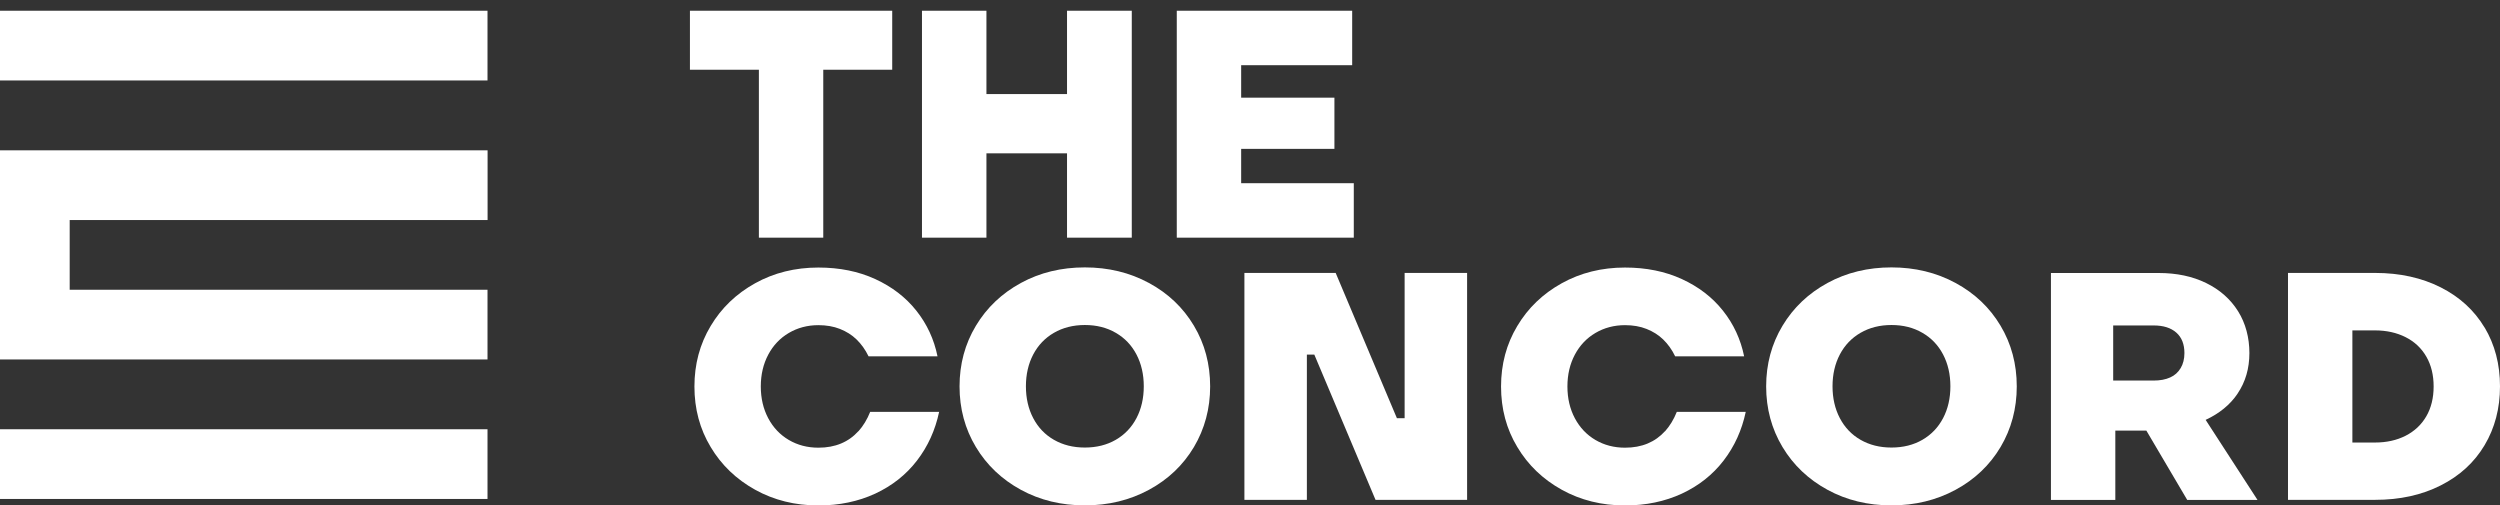
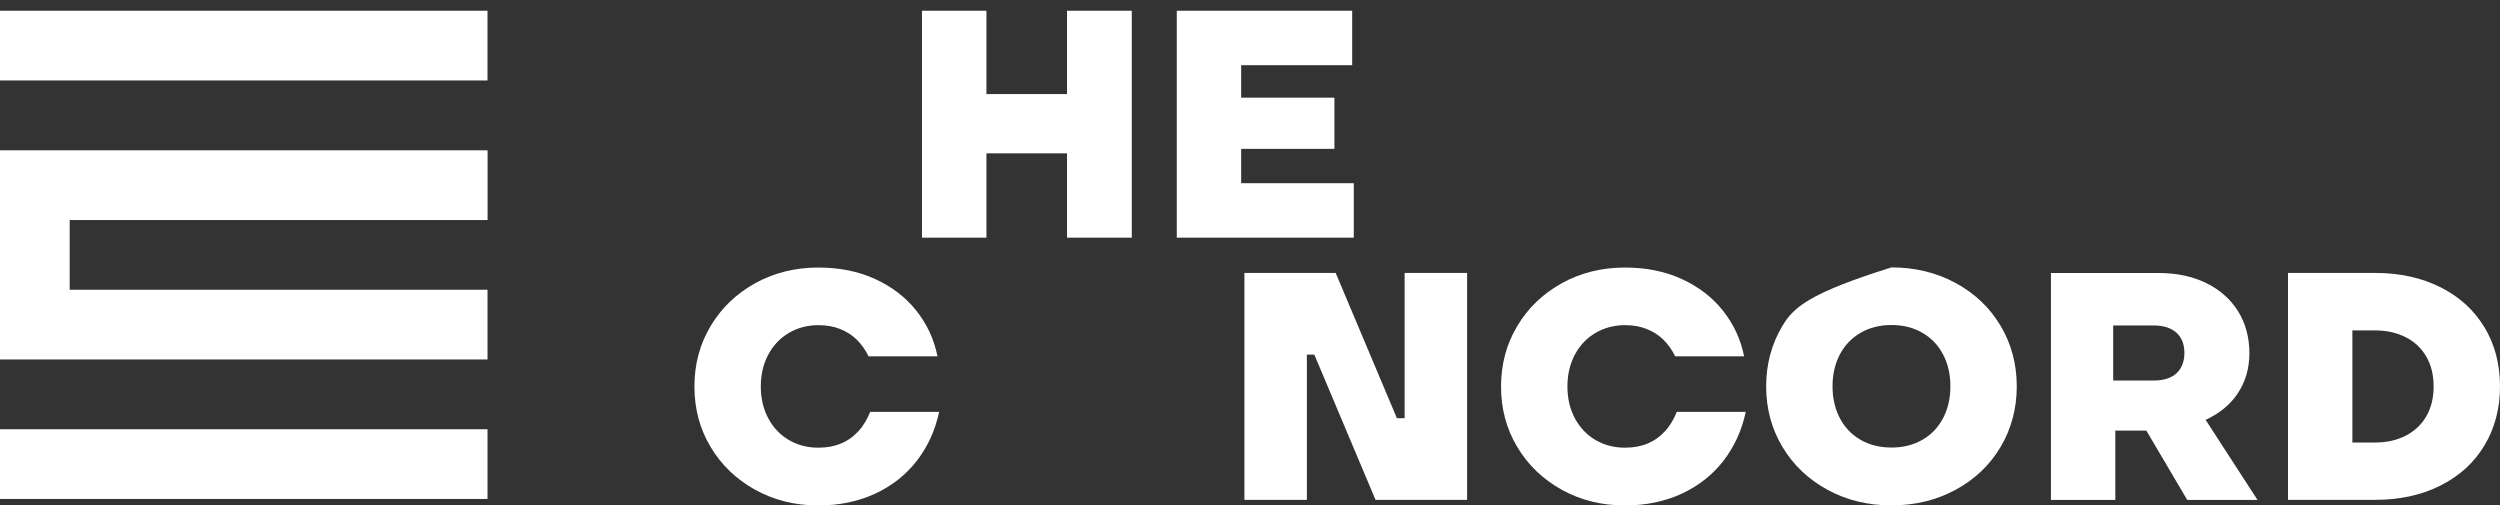
<svg xmlns="http://www.w3.org/2000/svg" width="1860" height="376" viewBox="0 0 1860 376" fill="none">
  <rect x="0" y="0" width="1860" height="376" fill="#333333" stroke="none" />
  <g clip-path="url(#clip0_224_683)">
    <path d="M0 8V59.866H362.705V8H0Z" fill="white" />
    <path d="M0 111.787V267.439H362.705V215.574H51.846V163.708H362.76V111.842H0V111.787Z" fill="white" />
    <path d="M0 319.359V371.225H362.705V319.359H0Z" fill="white" />
-     <path d="M564.61 176.824H612.51V51.907H663.808V8H513.311V51.907H564.61V176.824Z" fill="white" />
    <path d="M733.907 114.092H793.865V176.824H842.039V8H793.865V69.965H733.907V8H685.952V176.824H733.907V114.092Z" fill="white" />
    <path d="M1007.22 136.32H923.424V110.744H992.808V72.654H923.424V48.505H1006.02V8H875.523V176.824H1007.22V136.32Z" fill="white" />
    <path d="M638.652 320.786C635.035 324.793 630.76 327.866 625.773 329.952C620.785 332.038 615.195 333.08 608.892 333.08C600.726 333.08 593.382 331.16 586.86 327.318C580.339 323.476 575.242 318.097 571.57 311.182C567.898 304.266 566.034 296.363 566.034 287.526C566.034 278.69 567.898 270.787 571.57 263.871C575.242 256.956 580.339 251.577 586.86 247.735C593.382 243.893 600.726 241.917 608.892 241.917C614.811 241.917 620.182 242.85 624.896 244.717C629.609 246.583 633.774 249.162 637.282 252.565C640.789 255.968 643.804 260.139 646.215 265.134H697.513C694.937 252.455 689.676 241.094 681.729 231.105C673.782 221.116 663.589 213.323 651.148 207.615C638.707 201.907 624.622 199.053 608.892 199.053C591.574 199.053 575.844 202.95 561.814 210.743C547.784 218.537 536.713 229.129 528.711 242.576C520.655 256.023 516.654 271.006 516.654 287.581C516.654 304.156 520.655 319.14 528.711 332.532C536.713 345.978 547.784 356.571 561.814 364.365C575.844 372.158 591.574 376.055 608.892 376.055C624.457 376.055 638.542 373.091 651.148 367.273C663.753 361.401 674.111 353.223 682.223 342.685C690.334 332.147 695.814 320.073 698.719 306.407H647.421C645.174 312.06 642.269 316.835 638.652 320.896V320.786Z" fill="white" />
-     <path d="M854.806 210.524C840.502 202.785 824.608 198.943 807.125 198.943C789.642 198.943 773.748 202.785 759.553 210.524C745.359 218.263 734.178 228.855 726.067 242.357C717.956 255.858 713.9 270.897 713.9 287.472C713.9 304.047 717.956 319.085 726.067 332.587C734.178 346.088 745.359 356.681 759.553 364.42C773.748 372.159 789.642 376 807.125 376C824.608 376 840.502 372.159 854.806 364.42C869.11 356.681 880.236 346.088 888.292 332.587C896.294 319.085 900.35 304.047 900.35 287.472C900.35 270.897 896.349 255.858 888.292 242.357C880.236 228.855 869.11 218.263 854.806 210.524ZM845.544 311.072C841.927 317.988 836.775 323.366 830.143 327.208C823.512 331.05 815.839 332.971 807.125 332.971C798.411 332.971 790.793 331.05 784.107 327.208C777.42 323.366 772.323 317.988 768.706 311.072C765.089 304.157 763.28 296.253 763.28 287.417C763.28 278.581 765.089 270.677 768.706 263.762C772.323 256.846 777.475 251.468 784.107 247.626C790.738 243.784 798.411 241.808 807.125 241.808C815.839 241.808 823.457 243.729 830.143 247.626C836.83 251.468 841.927 256.846 845.544 263.762C849.161 270.677 850.97 278.581 850.97 287.417C850.97 296.253 849.161 304.157 845.544 311.072Z" fill="white" />
    <path d="M1045.04 311.126H1039.29L993.742 203.059H925.838V371.883H972.313V263.816H977.848L1023.39 371.883H1091.52V203.059H1045.04V311.126Z" fill="white" />
    <path d="M1238.78 320.786C1235.16 324.793 1230.88 327.866 1225.9 329.952C1220.91 332.038 1215.32 333.08 1209.02 333.08C1200.85 333.08 1193.51 331.16 1186.98 327.318C1180.46 323.476 1175.37 318.097 1171.69 311.182C1168.02 304.266 1166.16 296.363 1166.16 287.526C1166.16 278.69 1168.02 270.787 1171.69 263.871C1175.37 256.956 1180.46 251.577 1186.98 247.735C1193.51 243.893 1200.85 241.917 1209.02 241.917C1214.94 241.917 1220.31 242.85 1225.02 244.717C1229.73 246.583 1233.9 249.162 1237.41 252.565C1240.91 255.968 1243.93 260.139 1246.34 265.134H1297.64C1295.06 252.455 1289.8 241.094 1281.85 231.105C1273.91 221.116 1263.71 213.323 1251.27 207.615C1238.83 201.907 1224.75 199.053 1209.02 199.053C1191.7 199.053 1175.97 202.95 1161.94 210.743C1147.91 218.537 1136.84 229.129 1128.84 242.576C1120.78 256.023 1116.78 271.006 1116.78 287.581C1116.78 304.156 1120.78 319.14 1128.84 332.532C1136.84 345.978 1147.91 356.571 1161.94 364.365C1175.97 372.158 1191.7 376.055 1209.02 376.055C1224.58 376.055 1238.67 373.091 1251.27 367.273C1263.88 361.401 1274.24 353.223 1282.35 342.685C1290.46 332.147 1295.94 320.073 1298.84 306.407H1247.55C1245.3 312.06 1242.39 316.835 1238.78 320.896V320.786Z" fill="white" />
-     <path d="M1454.93 210.524C1440.63 202.785 1424.73 198.943 1407.25 198.943C1389.77 198.943 1373.87 202.785 1359.68 210.524C1345.48 218.263 1334.3 228.855 1326.19 242.357C1318.08 255.858 1314.02 270.897 1314.02 287.472C1314.02 304.047 1318.08 319.085 1326.19 332.587C1334.3 346.088 1345.48 356.681 1359.68 364.42C1373.87 372.159 1389.77 376 1407.25 376C1424.73 376 1440.63 372.159 1454.93 364.42C1469.23 356.681 1480.36 346.088 1488.42 332.587C1496.42 319.085 1500.47 304.047 1500.47 287.472C1500.47 270.897 1496.47 255.858 1488.42 242.357C1480.36 228.855 1469.23 218.263 1454.93 210.524ZM1445.67 311.072C1442.05 317.988 1436.9 323.366 1430.27 327.208C1423.64 331.05 1415.96 332.971 1407.25 332.971C1398.53 332.971 1390.92 331.05 1384.23 327.208C1377.54 323.366 1372.45 317.988 1368.83 311.072C1365.21 304.157 1363.4 296.253 1363.4 287.417C1363.4 278.581 1365.21 270.677 1368.83 263.762C1372.45 256.846 1377.6 251.468 1384.23 247.626C1390.86 243.784 1398.53 241.808 1407.25 241.808C1415.96 241.808 1423.58 243.729 1430.27 247.626C1436.95 251.468 1442.05 256.846 1445.67 263.762C1449.29 270.677 1451.09 278.581 1451.09 287.417C1451.09 296.253 1449.29 304.157 1445.67 311.072Z" fill="white" />
+     <path d="M1454.93 210.524C1440.63 202.785 1424.73 198.943 1407.25 198.943C1345.48 218.263 1334.3 228.855 1326.19 242.357C1318.08 255.858 1314.02 270.897 1314.02 287.472C1314.02 304.047 1318.08 319.085 1326.19 332.587C1334.3 346.088 1345.48 356.681 1359.68 364.42C1373.87 372.159 1389.77 376 1407.25 376C1424.73 376 1440.63 372.159 1454.93 364.42C1469.23 356.681 1480.36 346.088 1488.42 332.587C1496.42 319.085 1500.47 304.047 1500.47 287.472C1500.47 270.897 1496.47 255.858 1488.42 242.357C1480.36 228.855 1469.23 218.263 1454.93 210.524ZM1445.67 311.072C1442.05 317.988 1436.9 323.366 1430.27 327.208C1423.64 331.05 1415.96 332.971 1407.25 332.971C1398.53 332.971 1390.92 331.05 1384.23 327.208C1377.54 323.366 1372.45 317.988 1368.83 311.072C1365.21 304.157 1363.4 296.253 1363.4 287.417C1363.4 278.581 1365.21 270.677 1368.83 263.762C1372.45 256.846 1377.6 251.468 1384.23 247.626C1390.86 243.784 1398.53 241.808 1407.25 241.808C1415.96 241.808 1423.58 243.729 1430.27 247.626C1436.95 251.468 1442.05 256.846 1445.67 263.762C1449.29 270.677 1451.09 278.581 1451.09 287.417C1451.09 296.253 1449.29 304.157 1445.67 311.072Z" fill="white" />
    <path d="M1664.78 292.794C1670.64 284.123 1673.55 274.079 1673.55 262.663C1673.55 251.247 1670.75 240.544 1665.11 231.543C1659.46 222.542 1651.57 215.572 1641.38 210.578C1631.18 205.583 1619.4 203.113 1606.08 203.113H1525.9V371.938H1573.8V320.346H1596.88L1627.29 371.938H1679.58L1640.99 312.388C1651.24 307.613 1659.19 301.137 1664.78 292.849V292.794ZM1602.3 242.136C1609.54 242.136 1615.13 243.892 1619.18 247.46C1623.18 250.972 1625.21 256.077 1625.21 262.663C1625.21 266.999 1624.28 270.731 1622.42 273.859C1620.55 276.988 1617.98 279.348 1614.58 280.83C1611.18 282.366 1607.12 283.135 1602.3 283.135H1572.21V242.136H1602.3Z" fill="white" />
    <path d="M1848.54 243.728C1840.92 230.94 1830.02 220.951 1815.93 213.816C1801.79 206.681 1785.52 203.059 1767.05 203.059H1702.27V371.883H1767.05C1785.52 371.883 1801.79 368.316 1815.93 361.126C1830.07 353.991 1840.92 344.002 1848.54 331.214C1856.16 318.426 1860 303.826 1860 287.416C1860 271.005 1856.16 256.406 1848.54 243.618V243.728ZM1805.19 309.699C1801.57 315.956 1796.42 320.786 1789.79 324.188C1783.1 327.591 1775.54 329.238 1767.05 329.238H1750.17V245.814H1767.05C1775.54 245.814 1783.16 247.515 1789.79 250.863C1796.48 254.266 1801.57 259.041 1805.19 265.352C1808.81 271.609 1810.62 279.019 1810.62 287.526C1810.62 296.033 1808.81 303.442 1805.19 309.699Z" fill="white" />
  </g>
  <defs>
    <clipPath id="clip0_224_683">
      <rect width="1860" height="368" fill="white" transform="translate(0 8)" />
    </clipPath>
  </defs>
</svg>